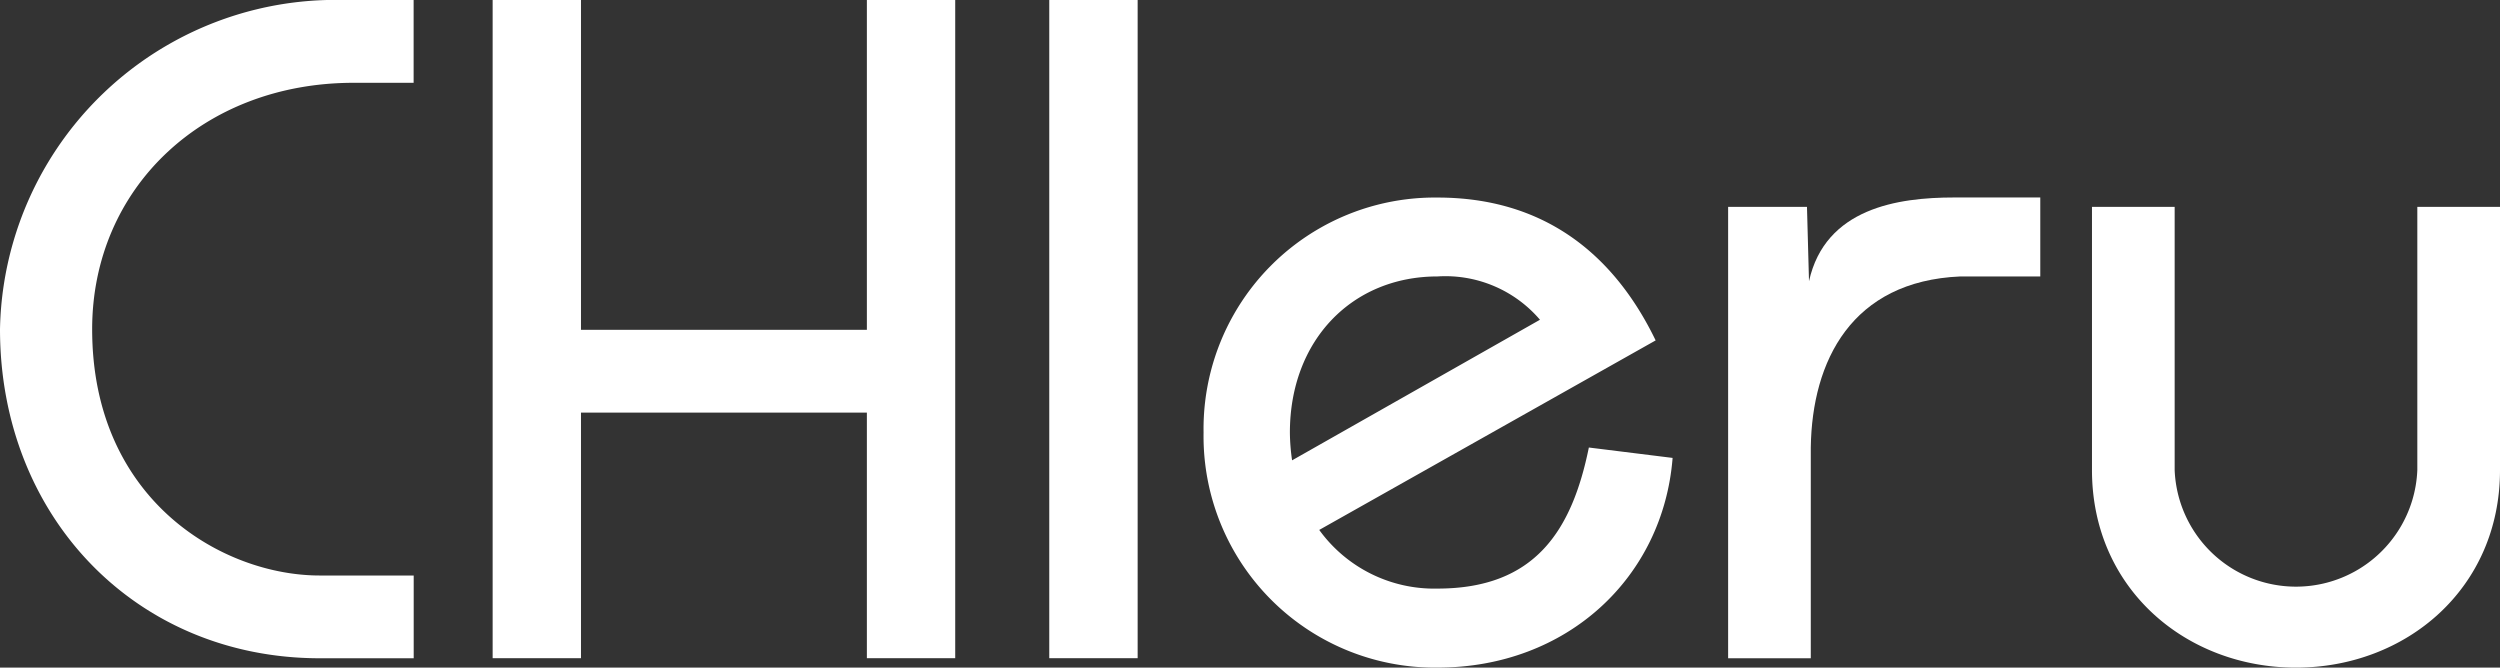
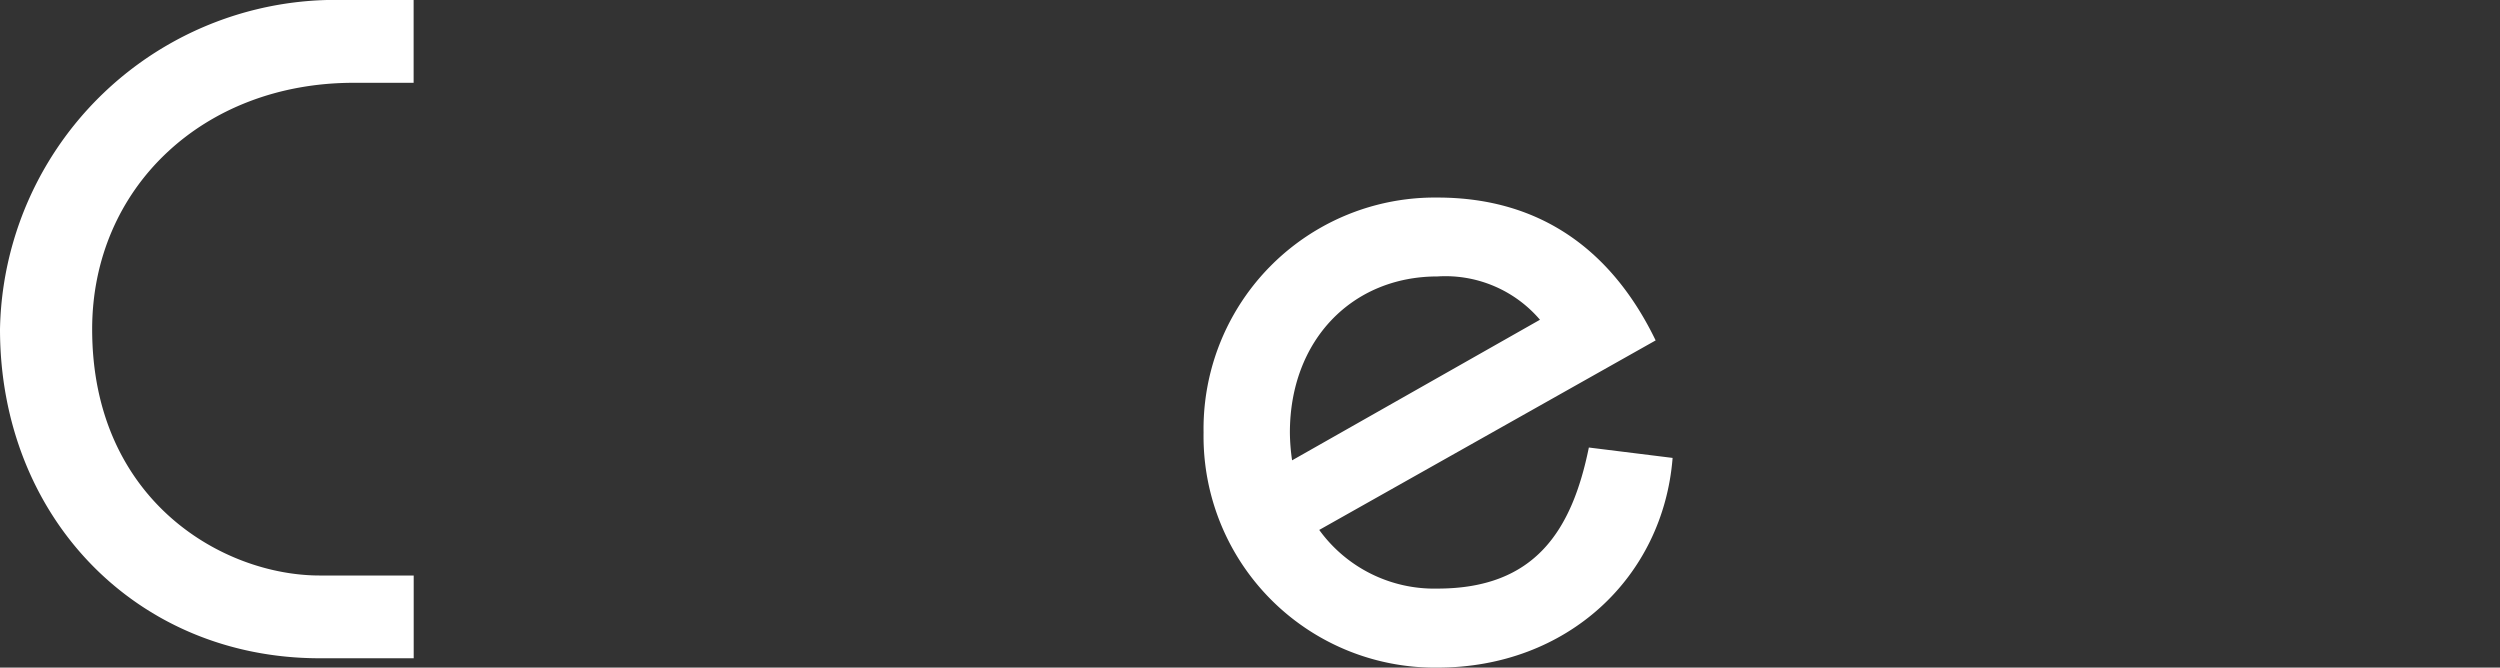
<svg xmlns="http://www.w3.org/2000/svg" width="140" height="37.387" viewBox="0 0 140 37.387">
  <rect x="0" y="0" width="140" height="37.387" fill="#333333" stroke="none" />
  <defs>
    <style>.a{fill:#FFF;}</style>
  </defs>
  <title>chieru_logo</title>
  <path class="a" d="M23.163,4.637H19.8c-8.427,0-14.639,5.894-14.639,13.8,0,9.583,7.319,13.791,12.744,13.791h5.262v4.635H17.9C7.634,36.859,0,28.959,0,18.433A18.8,18.8,0,0,1,19.268,0h3.895Z" />
-   <polygon class="a" points="27.588 36.859 27.588 0 32.535 0 32.535 18.47 48.545 18.47 48.545 0 53.492 0 53.492 36.859 48.545 36.859 48.545 23.106 32.535 23.106 32.535 36.859 27.588 36.859" />
-   <rect class="a" x="58.759" width="4.949" height="36.859" />
  <path class="a" d="M80.5,15.481a6.962,6.962,0,0,1,5.738,2.425L72.357,25.779a11.213,11.213,0,0,1-.123-1.559c0-5.157,3.476-8.739,8.266-8.739m8.476,9.58c-.946,4.637-3,7.9-8.476,7.9a7.947,7.947,0,0,1-6.623-3.285L92.716,19.063c-2.368-4.9-6.318-8-12.216-8A12.952,12.952,0,0,0,67.4,24.22,12.953,12.953,0,0,0,80.5,37.386c7.267,0,12.638-5.055,13.166-11.743Z" />
-   <path class="a" d="M96.775,11.586h4.416l.113,4.162c.908-4.1,5-4.689,8.105-4.689h4.847v4.422h-4.477c-6.081.262-8.308,4.72-8.375,9.581v11.8H96.775Z" />
-   <path class="a" d="M140,11.586v14.74c0,6.637-5.262,11.061-11.431,11.061-6.151,0-11.418-4.424-11.418-11.061V11.586h4.63v14.74a6.8,6.8,0,0,0,13.589,0V11.586Z" />
</svg>